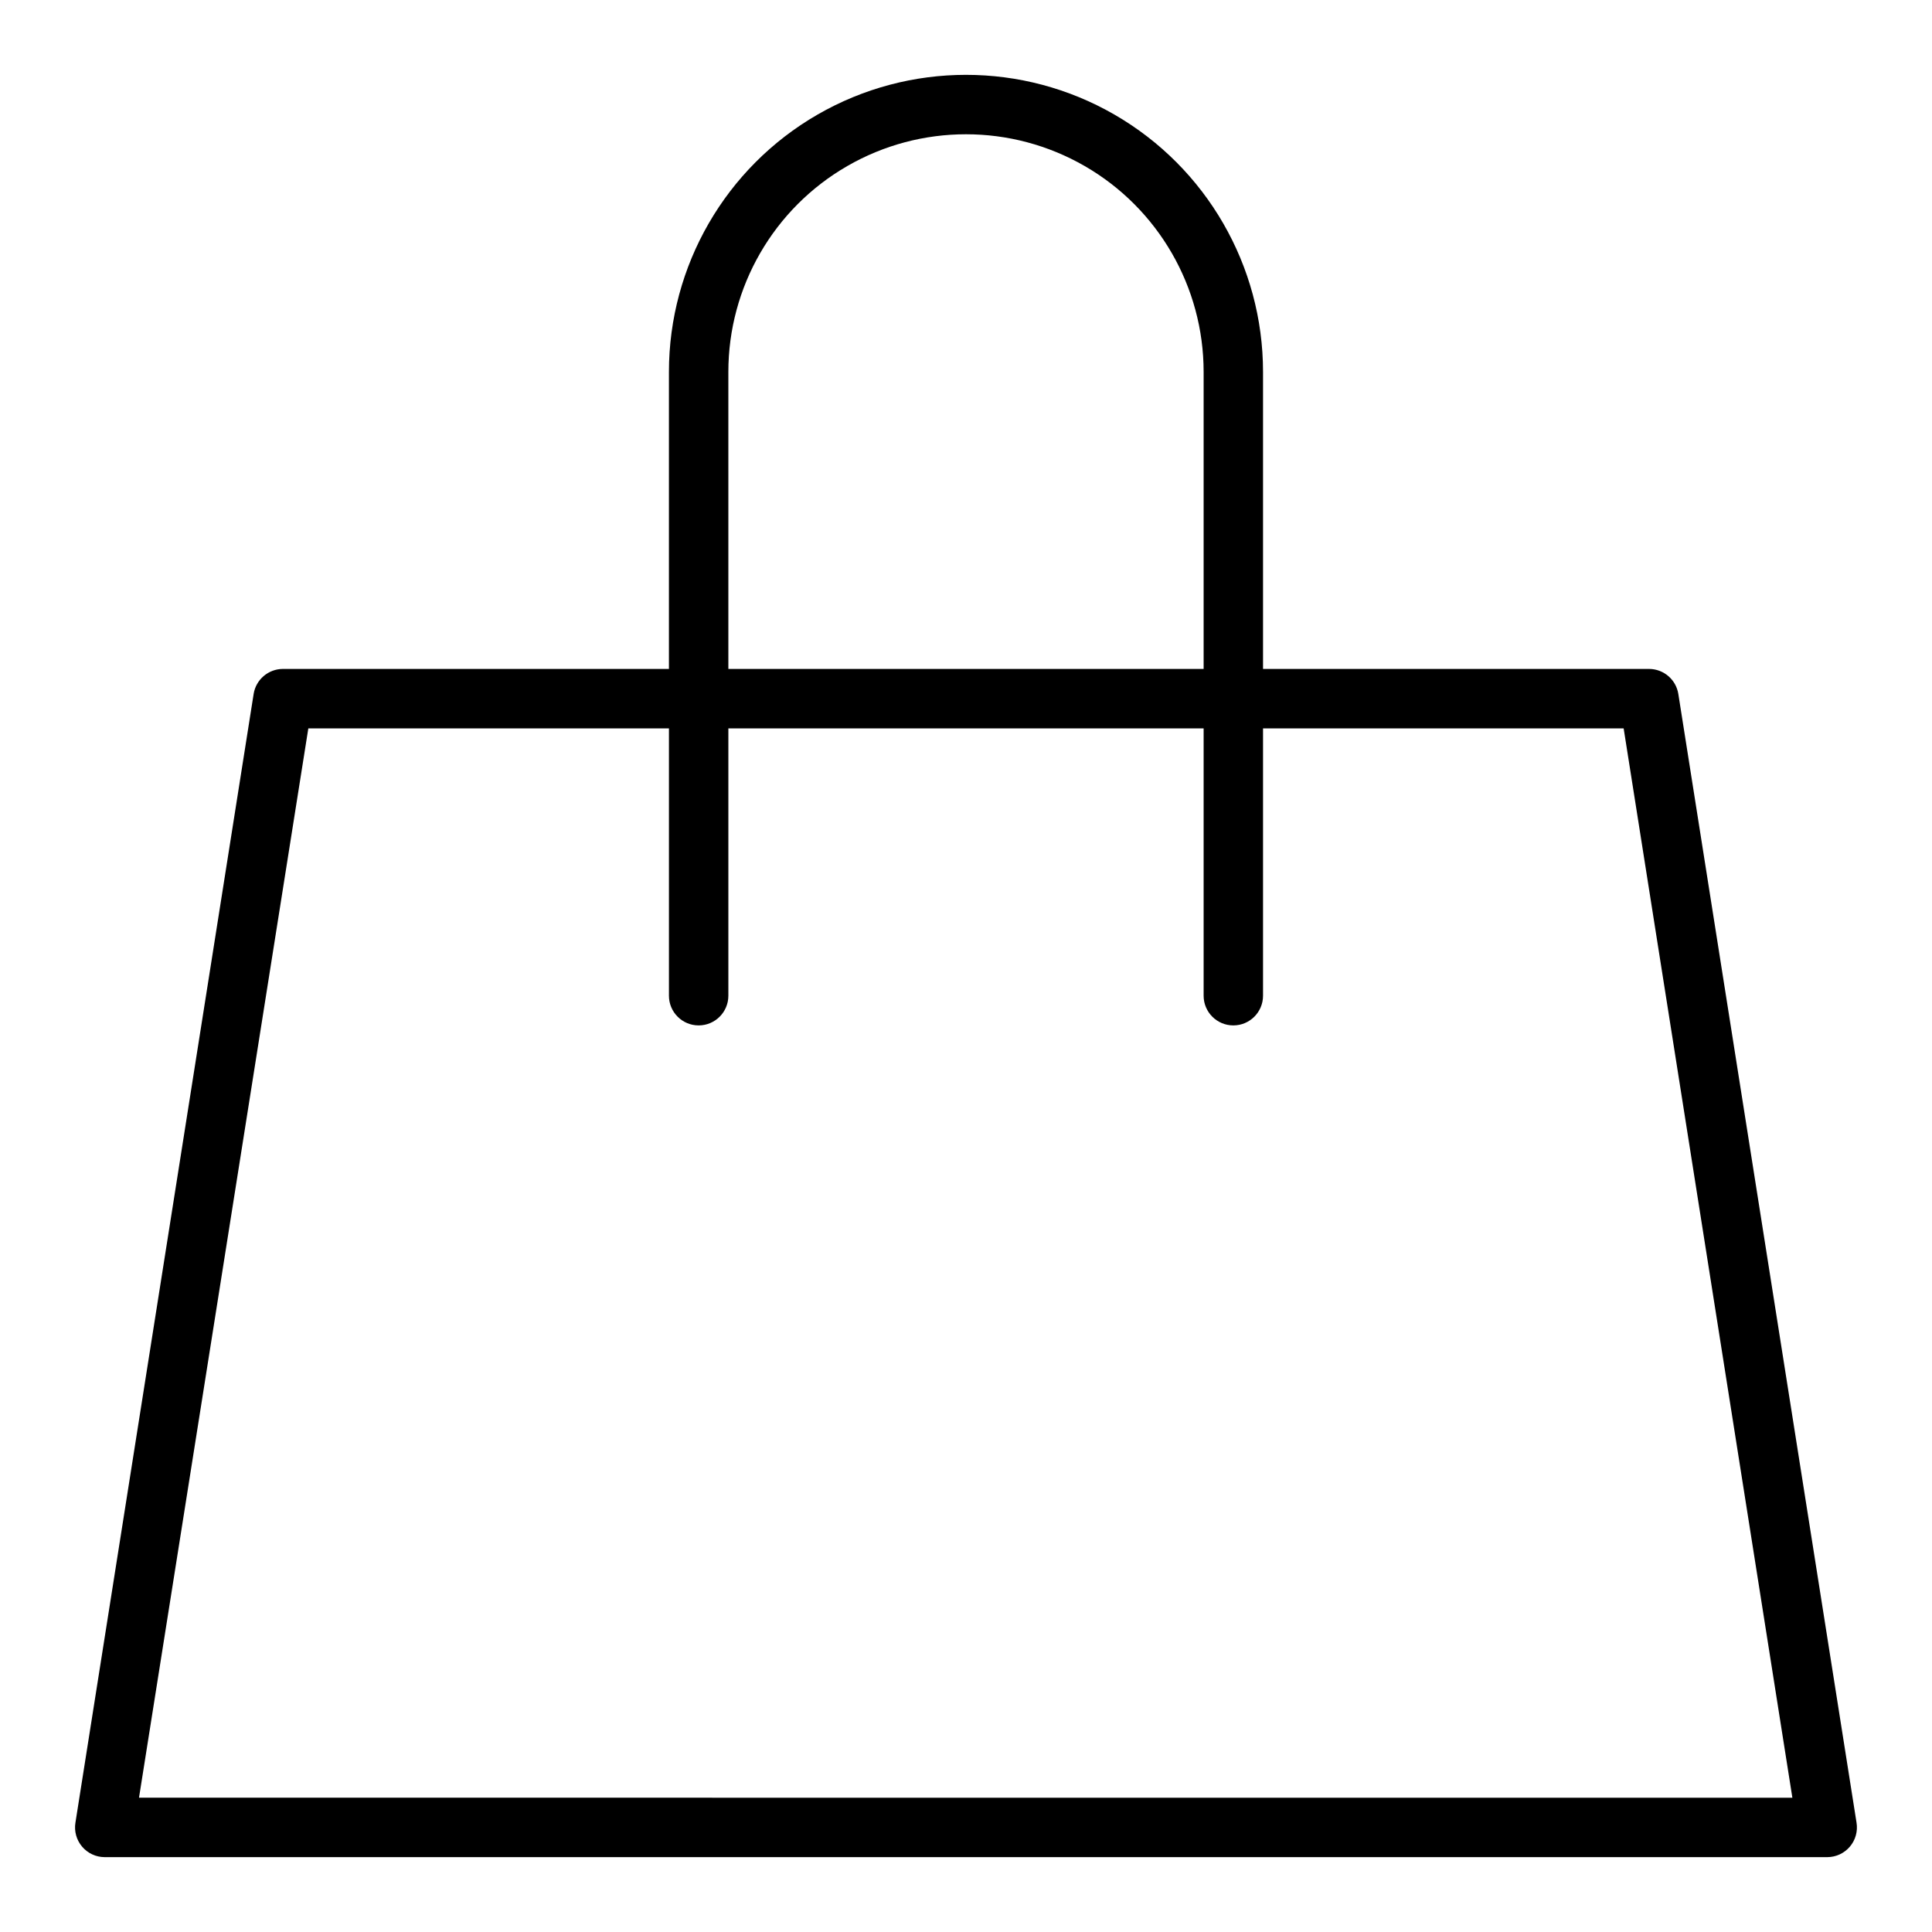
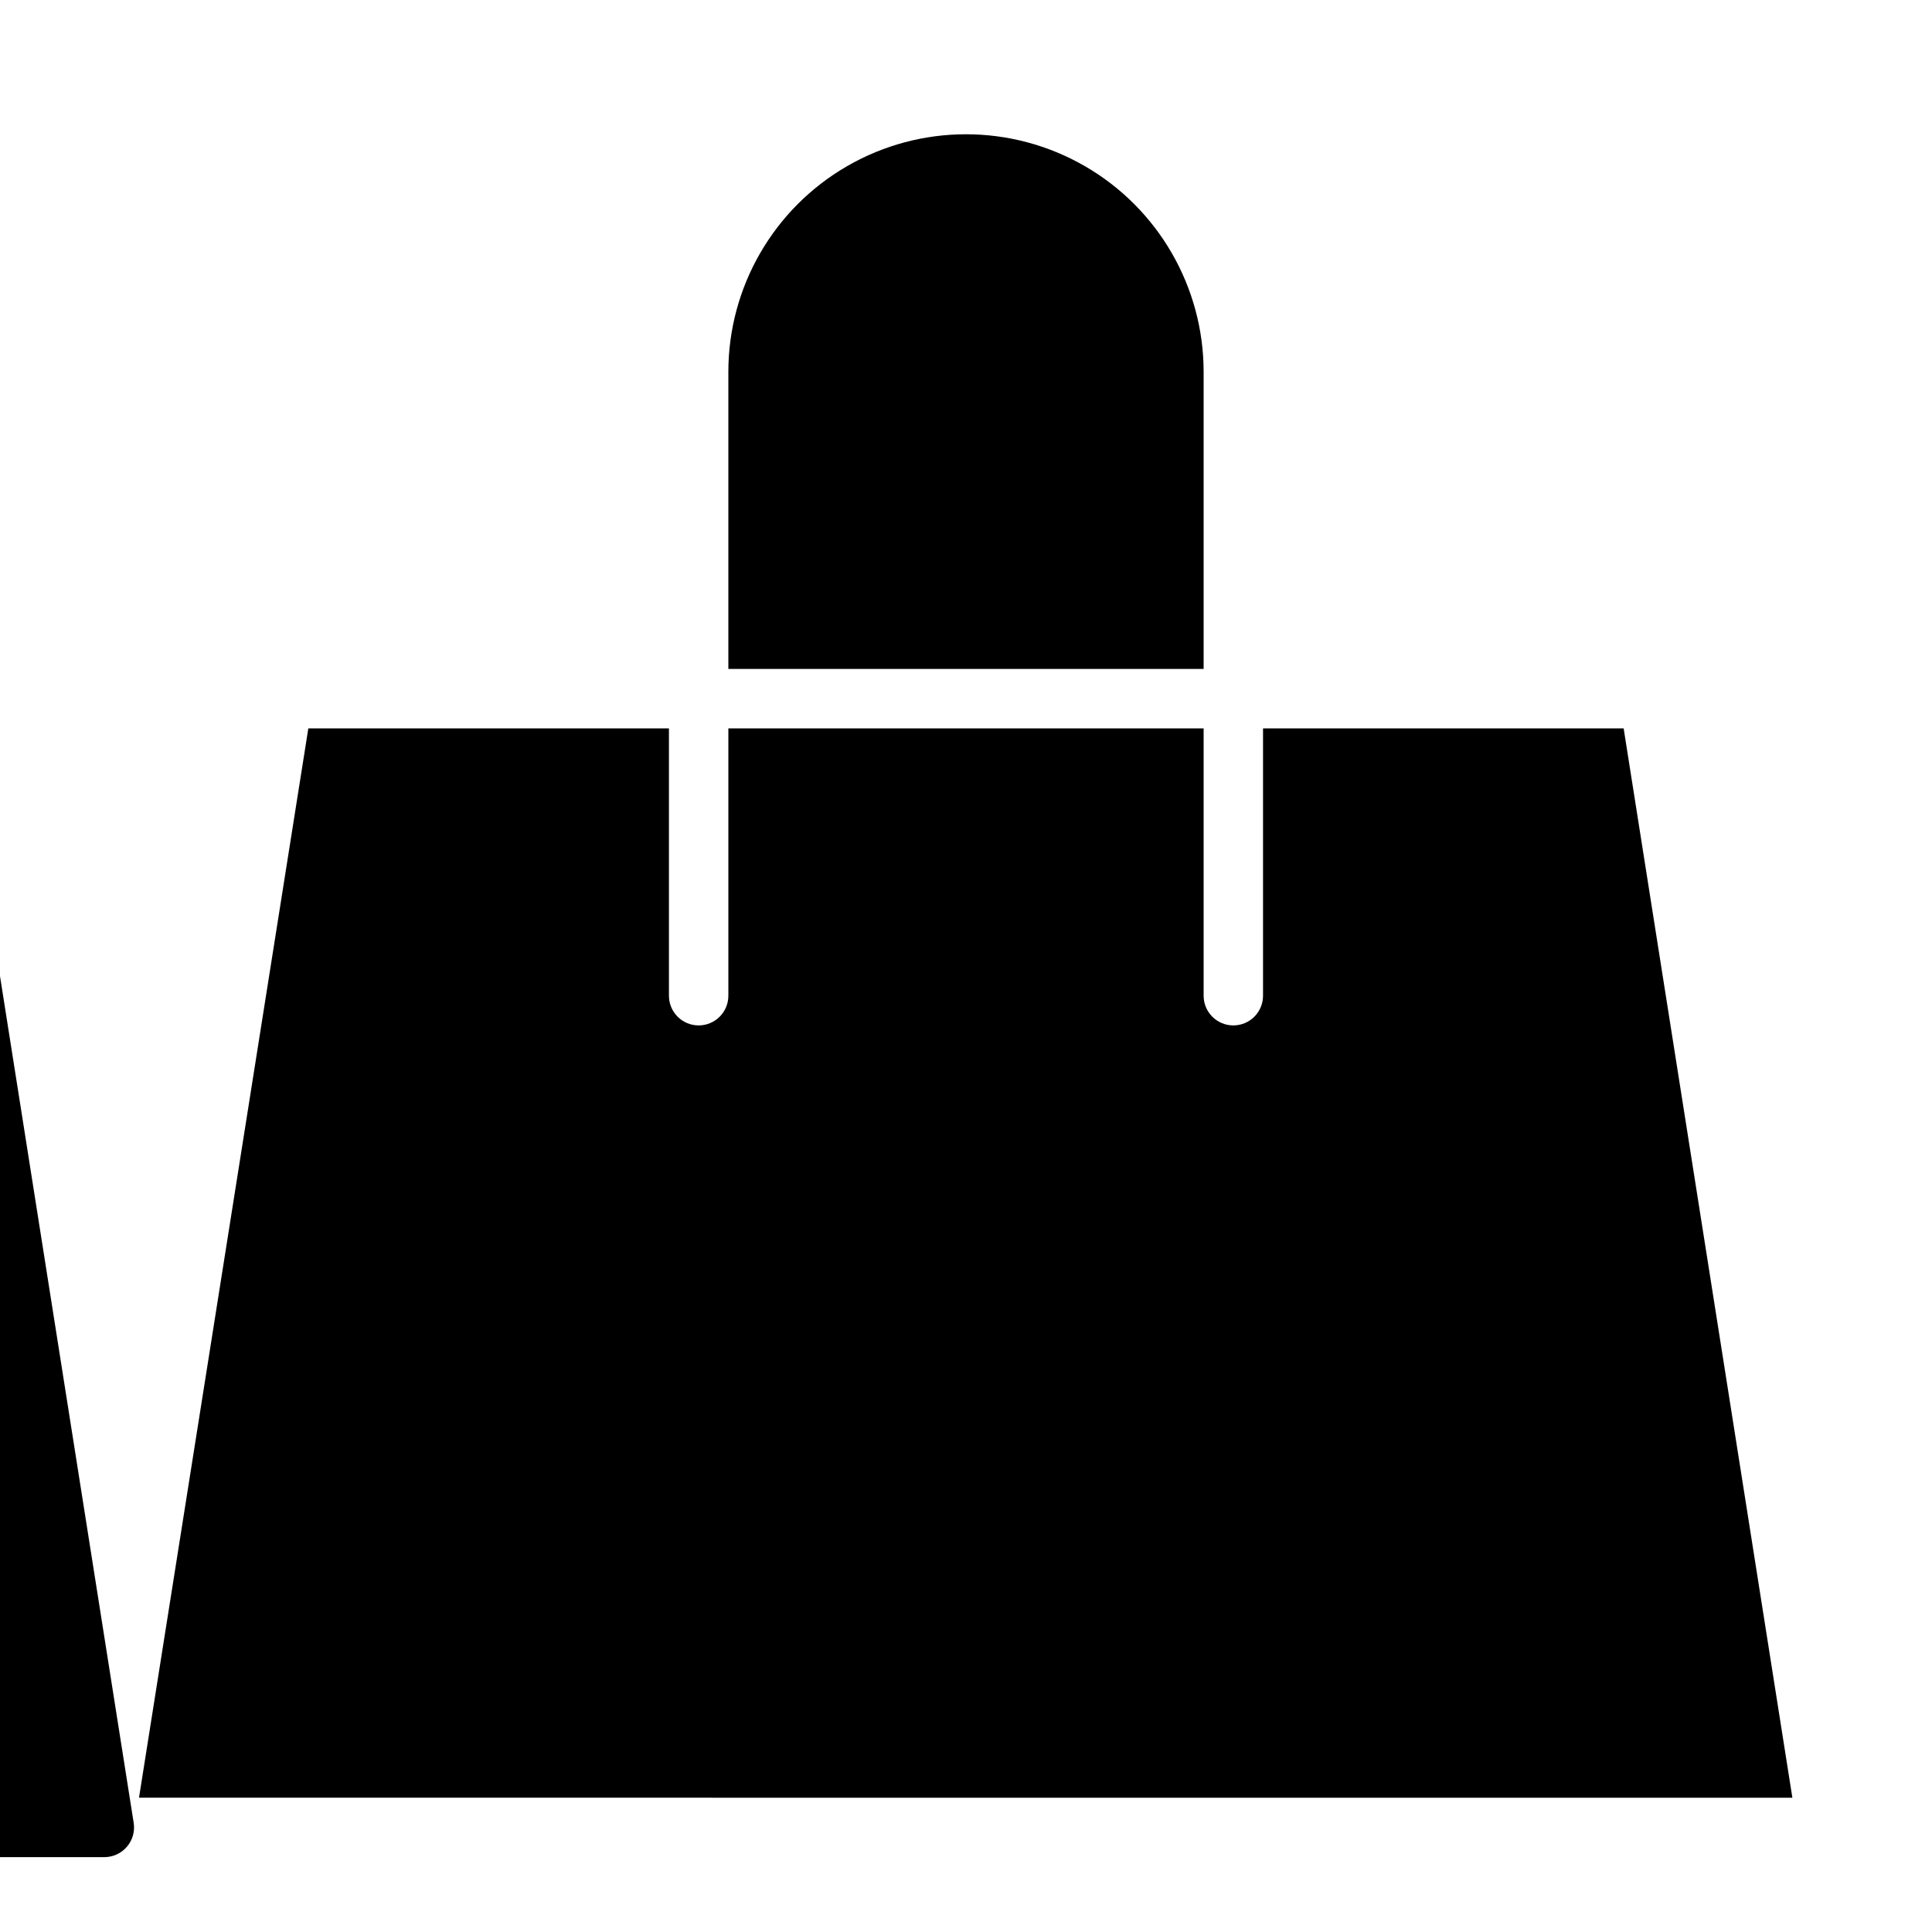
<svg xmlns="http://www.w3.org/2000/svg" fill="#000000" width="800px" height="800px" version="1.1" viewBox="144 144 512 512">
-   <path d="m171.71 636.16h456.58c2.297-0.016 4.473-1.035 5.957-2.793 1.48-1.754 2.125-4.07 1.754-6.34l-47.23-299.14c-0.613-3.789-3.875-6.586-7.715-6.613h-102.34v-78.719c0-28.125-15.004-54.113-39.359-68.176-24.355-14.059-54.363-14.059-78.723 0-24.355 14.062-39.359 40.051-39.359 68.176v78.719h-102.34c-3.84 0.027-7.102 2.824-7.715 6.613l-47.23 299.14c-0.367 2.269 0.273 4.586 1.758 6.34 1.48 1.758 3.656 2.777 5.957 2.793zm165.31-393.6c0-22.5 12.004-43.289 31.488-54.539s43.488-11.25 62.977 0c19.484 11.25 31.488 32.039 31.488 54.539v78.719h-125.95zm-111.31 94.465h95.566v70.848c0 4.348 3.523 7.871 7.871 7.871 4.348 0 7.875-3.523 7.875-7.871v-70.848h125.95v70.848c0 4.348 3.523 7.871 7.871 7.871s7.871-3.523 7.871-7.871v-70.848h95.566l44.715 283.39-438.16-0.004z" />
+   <path d="m171.71 636.16c2.297-0.016 4.473-1.035 5.957-2.793 1.48-1.754 2.125-4.07 1.754-6.34l-47.23-299.14c-0.613-3.789-3.875-6.586-7.715-6.613h-102.34v-78.719c0-28.125-15.004-54.113-39.359-68.176-24.355-14.059-54.363-14.059-78.723 0-24.355 14.062-39.359 40.051-39.359 68.176v78.719h-102.34c-3.84 0.027-7.102 2.824-7.715 6.613l-47.23 299.14c-0.367 2.269 0.273 4.586 1.758 6.34 1.48 1.758 3.656 2.777 5.957 2.793zm165.31-393.6c0-22.5 12.004-43.289 31.488-54.539s43.488-11.25 62.977 0c19.484 11.25 31.488 32.039 31.488 54.539v78.719h-125.95zm-111.31 94.465h95.566v70.848c0 4.348 3.523 7.871 7.871 7.871 4.348 0 7.875-3.523 7.875-7.871v-70.848h125.95v70.848c0 4.348 3.523 7.871 7.871 7.871s7.871-3.523 7.871-7.871v-70.848h95.566l44.715 283.39-438.16-0.004z" />
</svg>